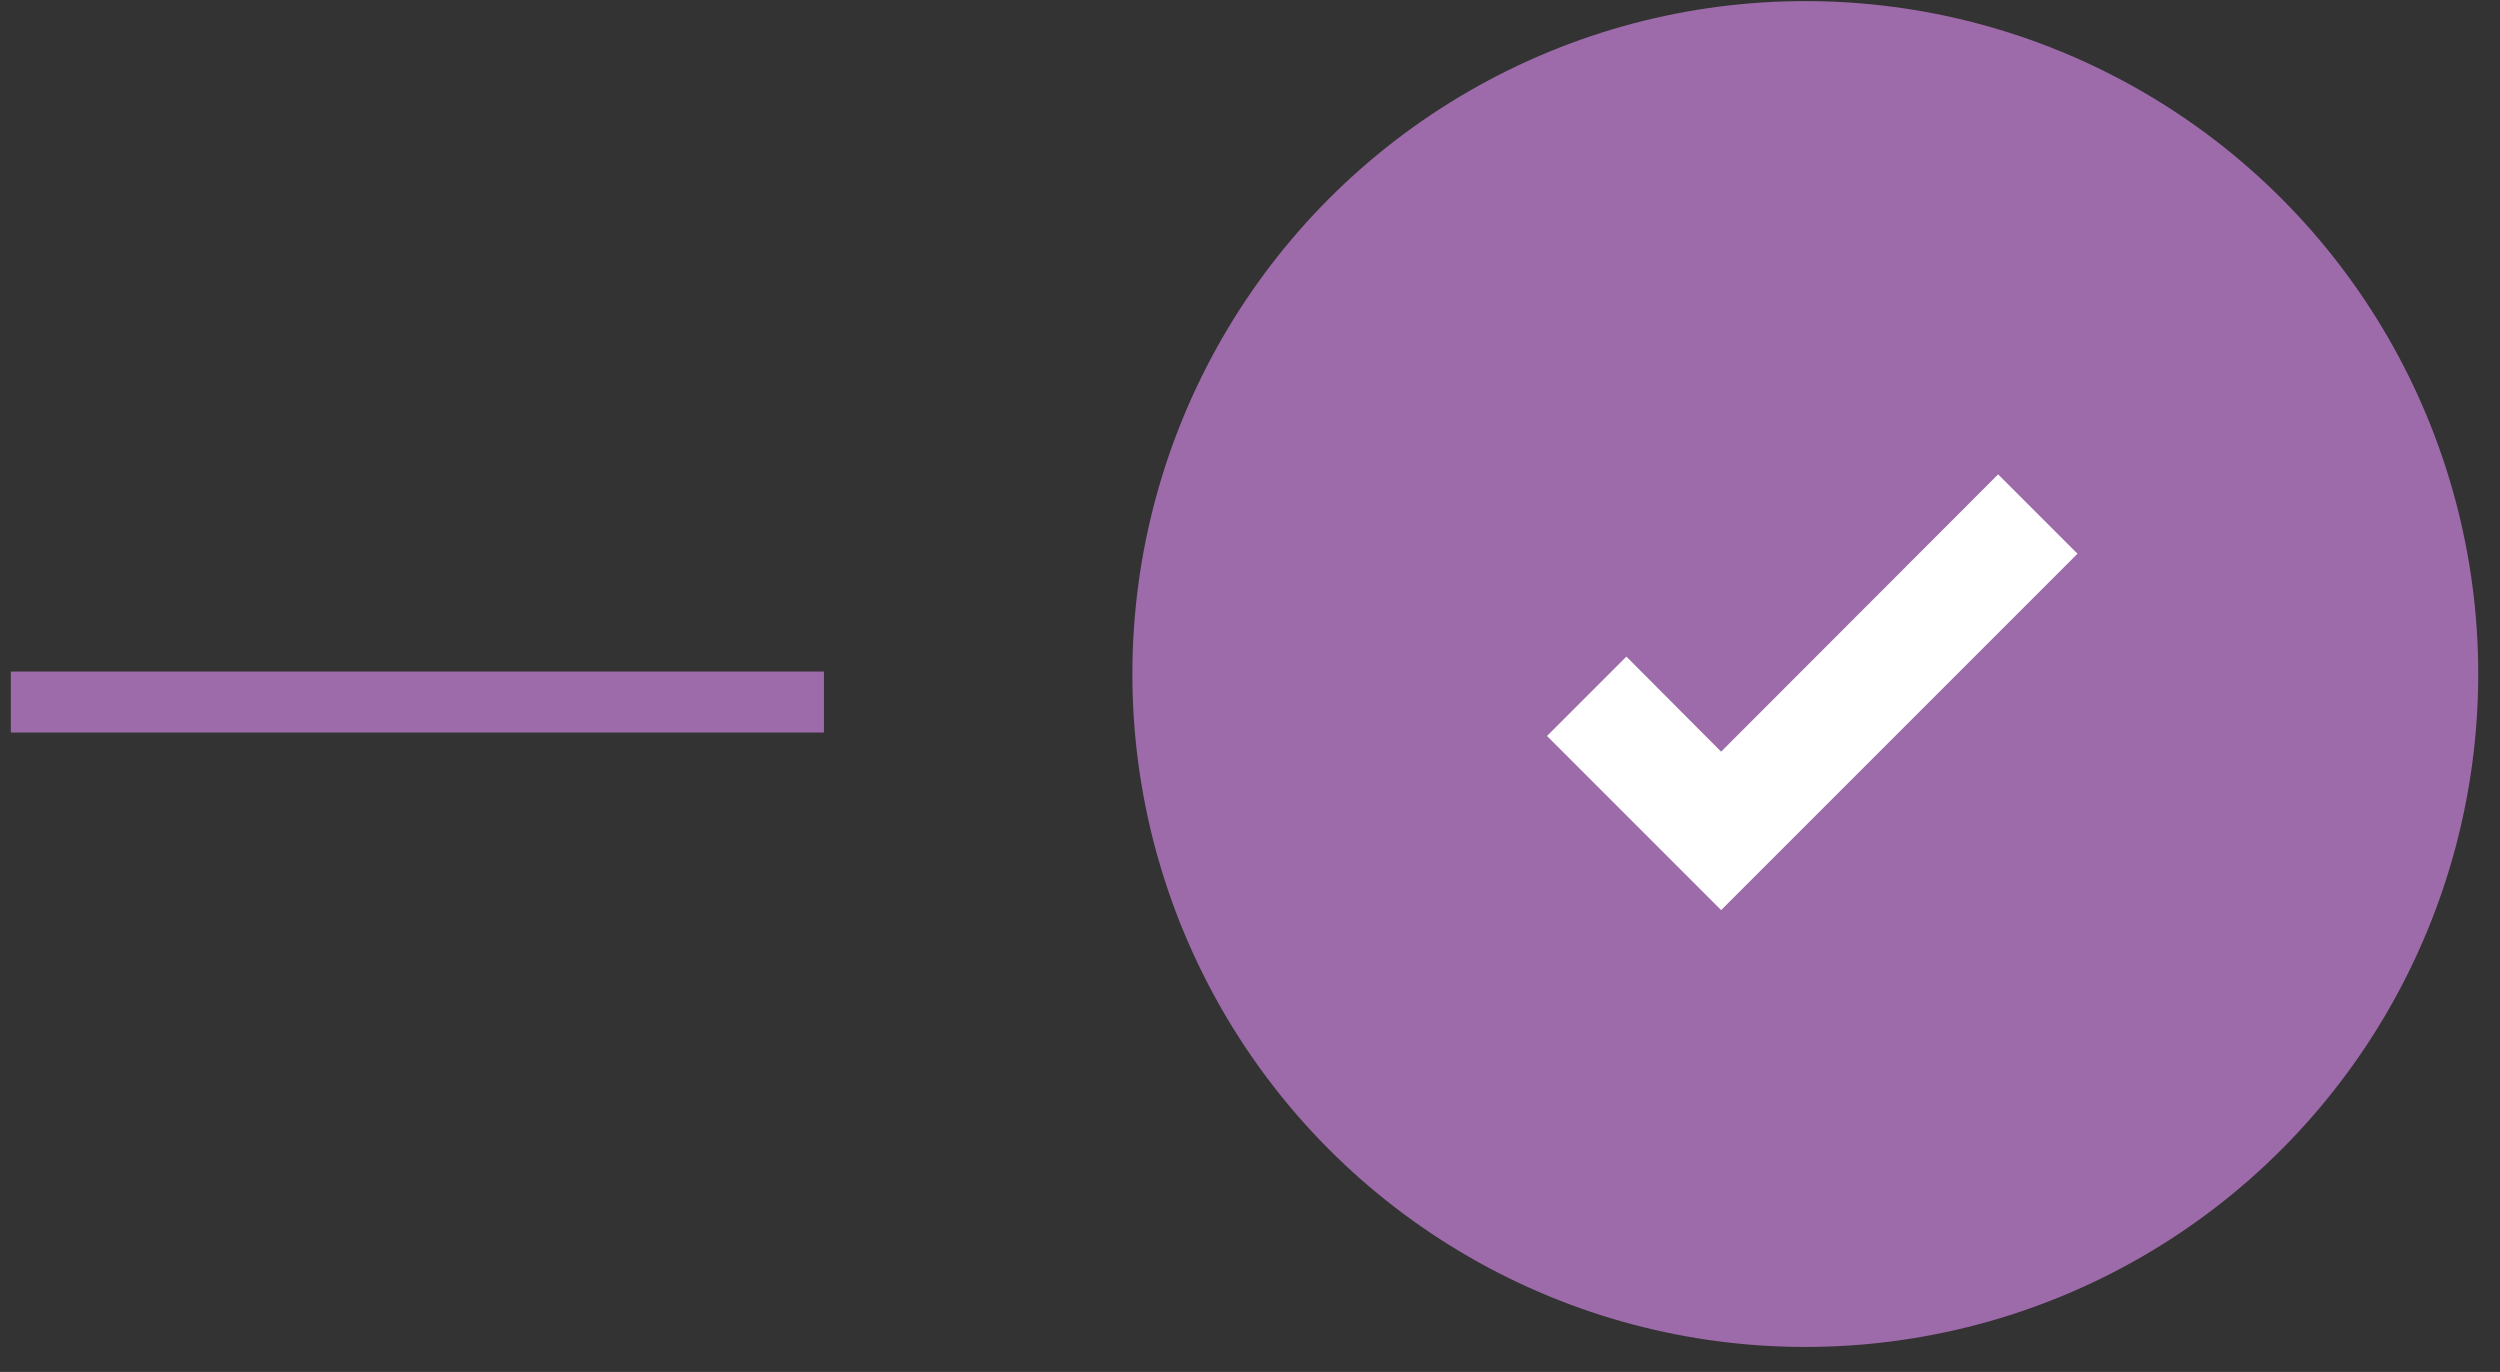
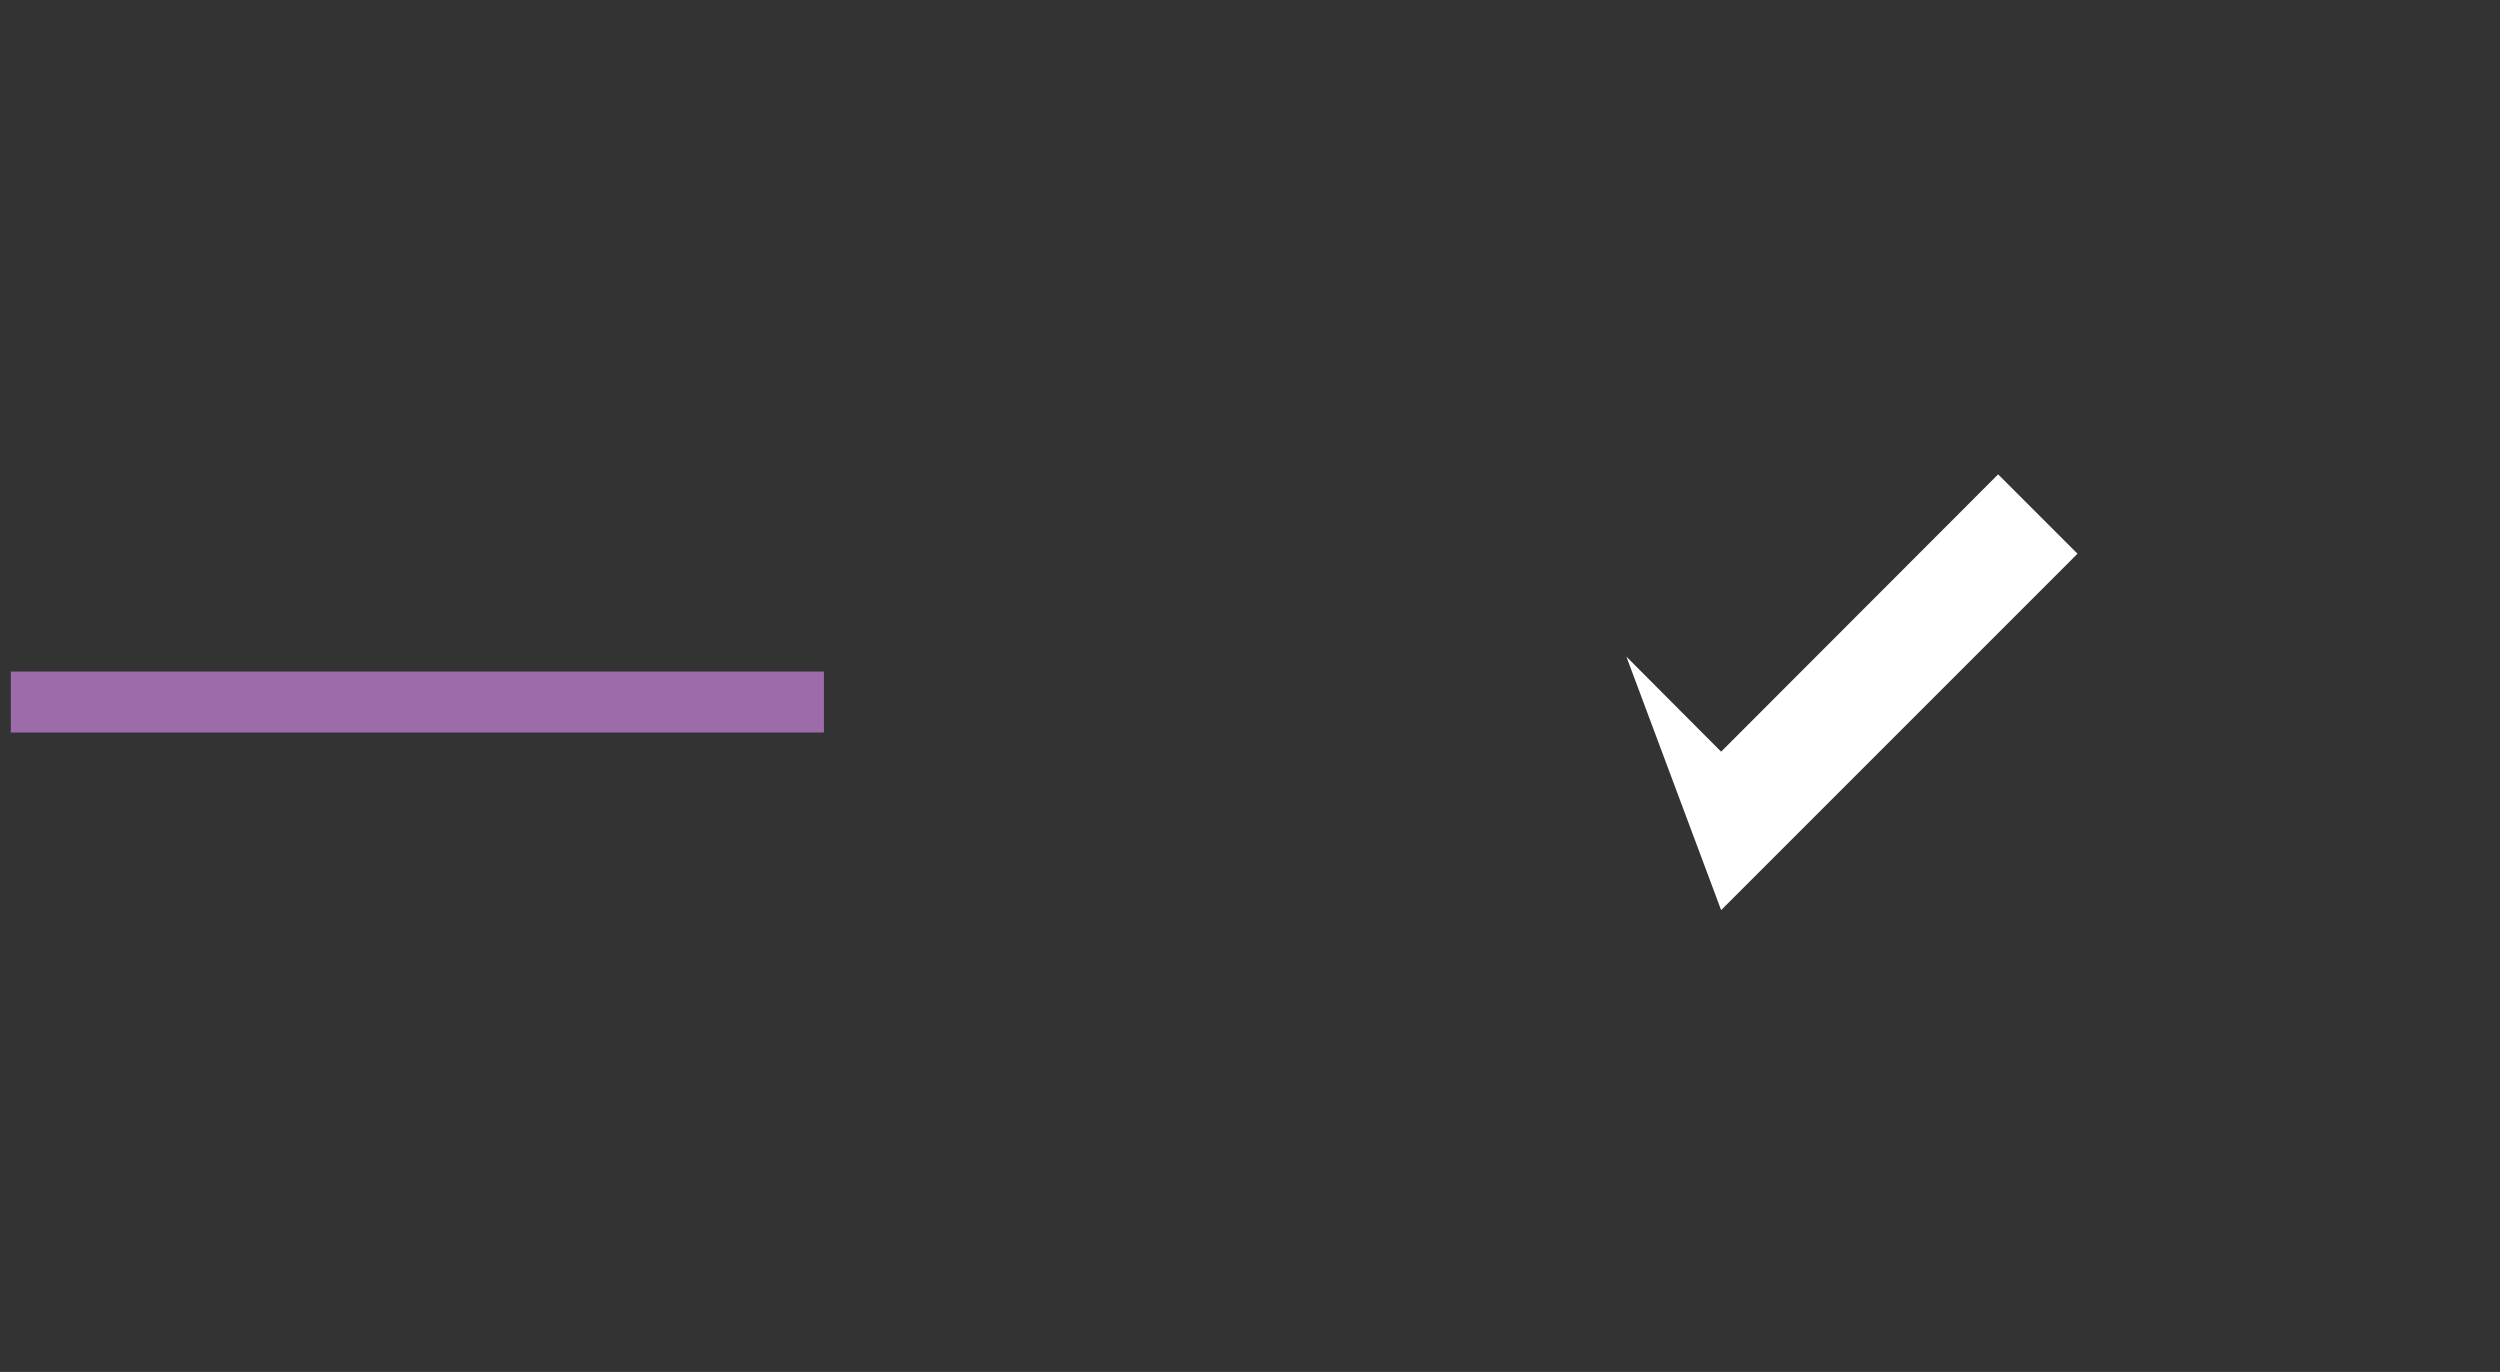
<svg xmlns="http://www.w3.org/2000/svg" width="82" height="45" viewBox="0 0 82 45" fill="none">
  <rect x="0" y="0" width="82" height="45" fill="#333333" stroke="none" />
  <path d="M0.355 23.027H27.025" stroke="#9E6BAA" stroke-width="2" />
-   <circle cx="59.214" cy="22.108" r="22.072" fill="#9E6BAA" />
-   <path d="M56.453 29.851L50.742 24.14L53.345 21.537L56.453 24.655L65.539 15.559L68.142 18.162L56.453 29.851Z" fill="white" />
+   <path d="M56.453 29.851L53.345 21.537L56.453 24.655L65.539 15.559L68.142 18.162L56.453 29.851Z" fill="white" />
</svg>